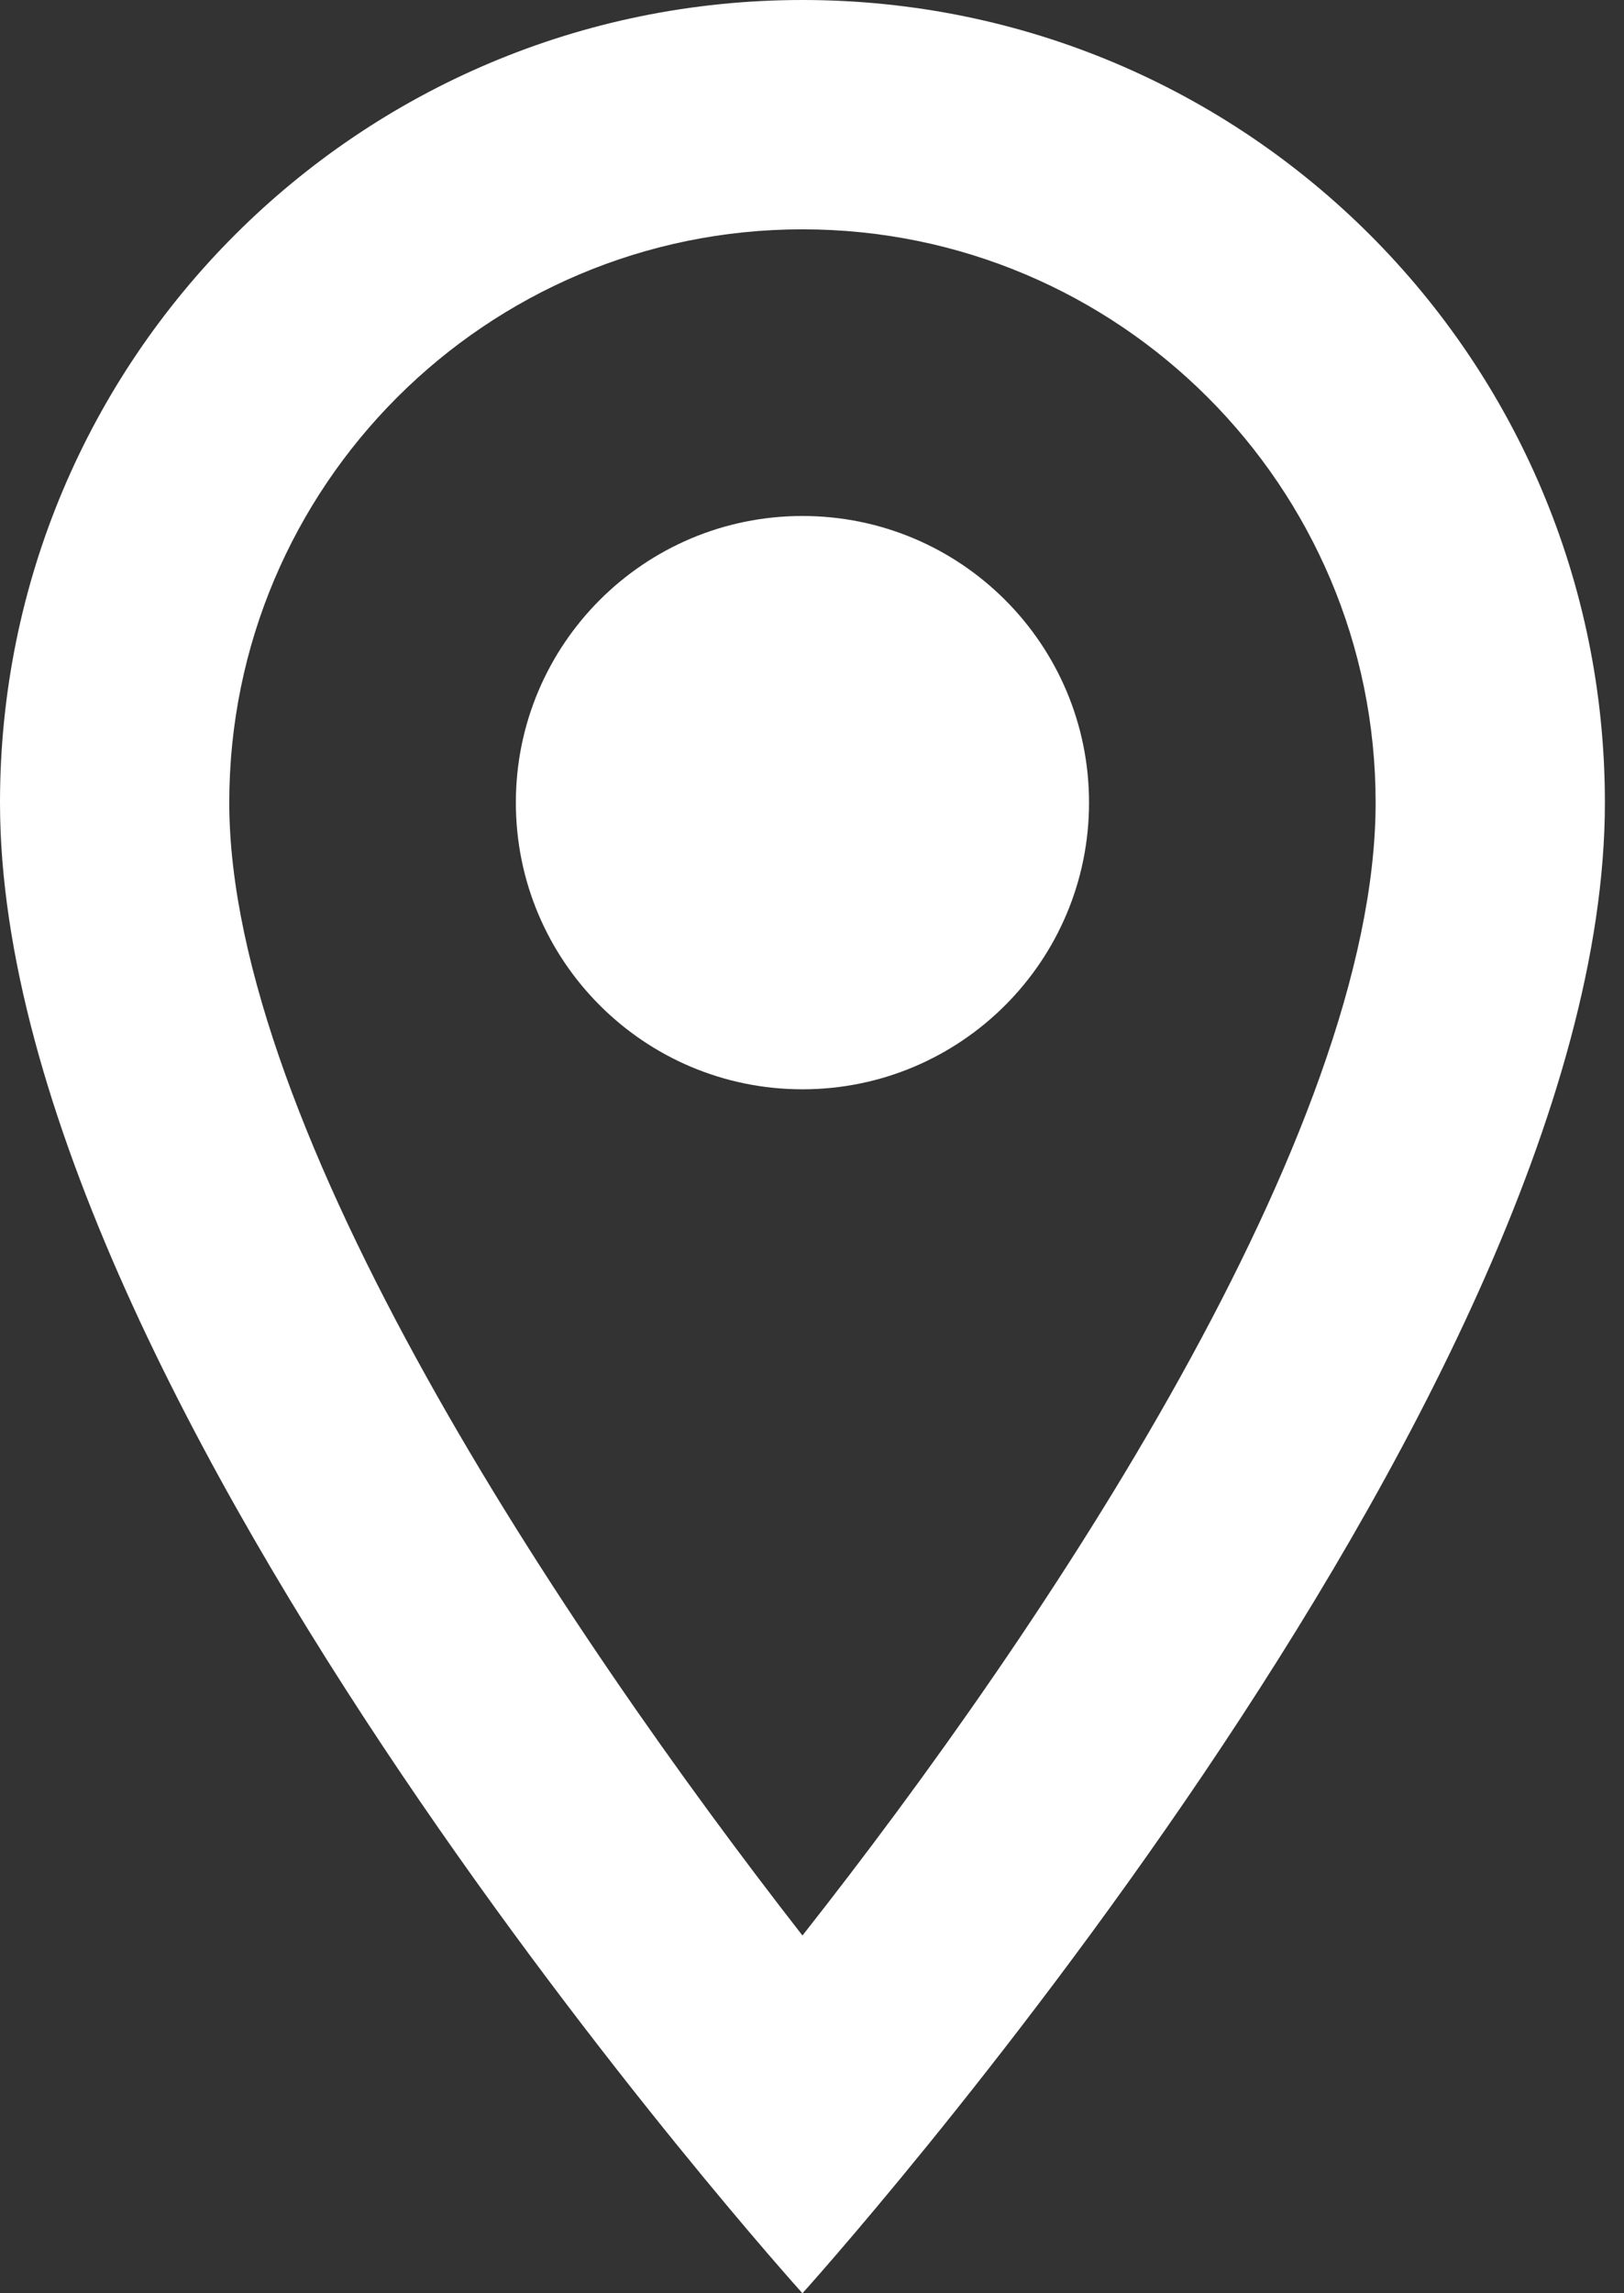
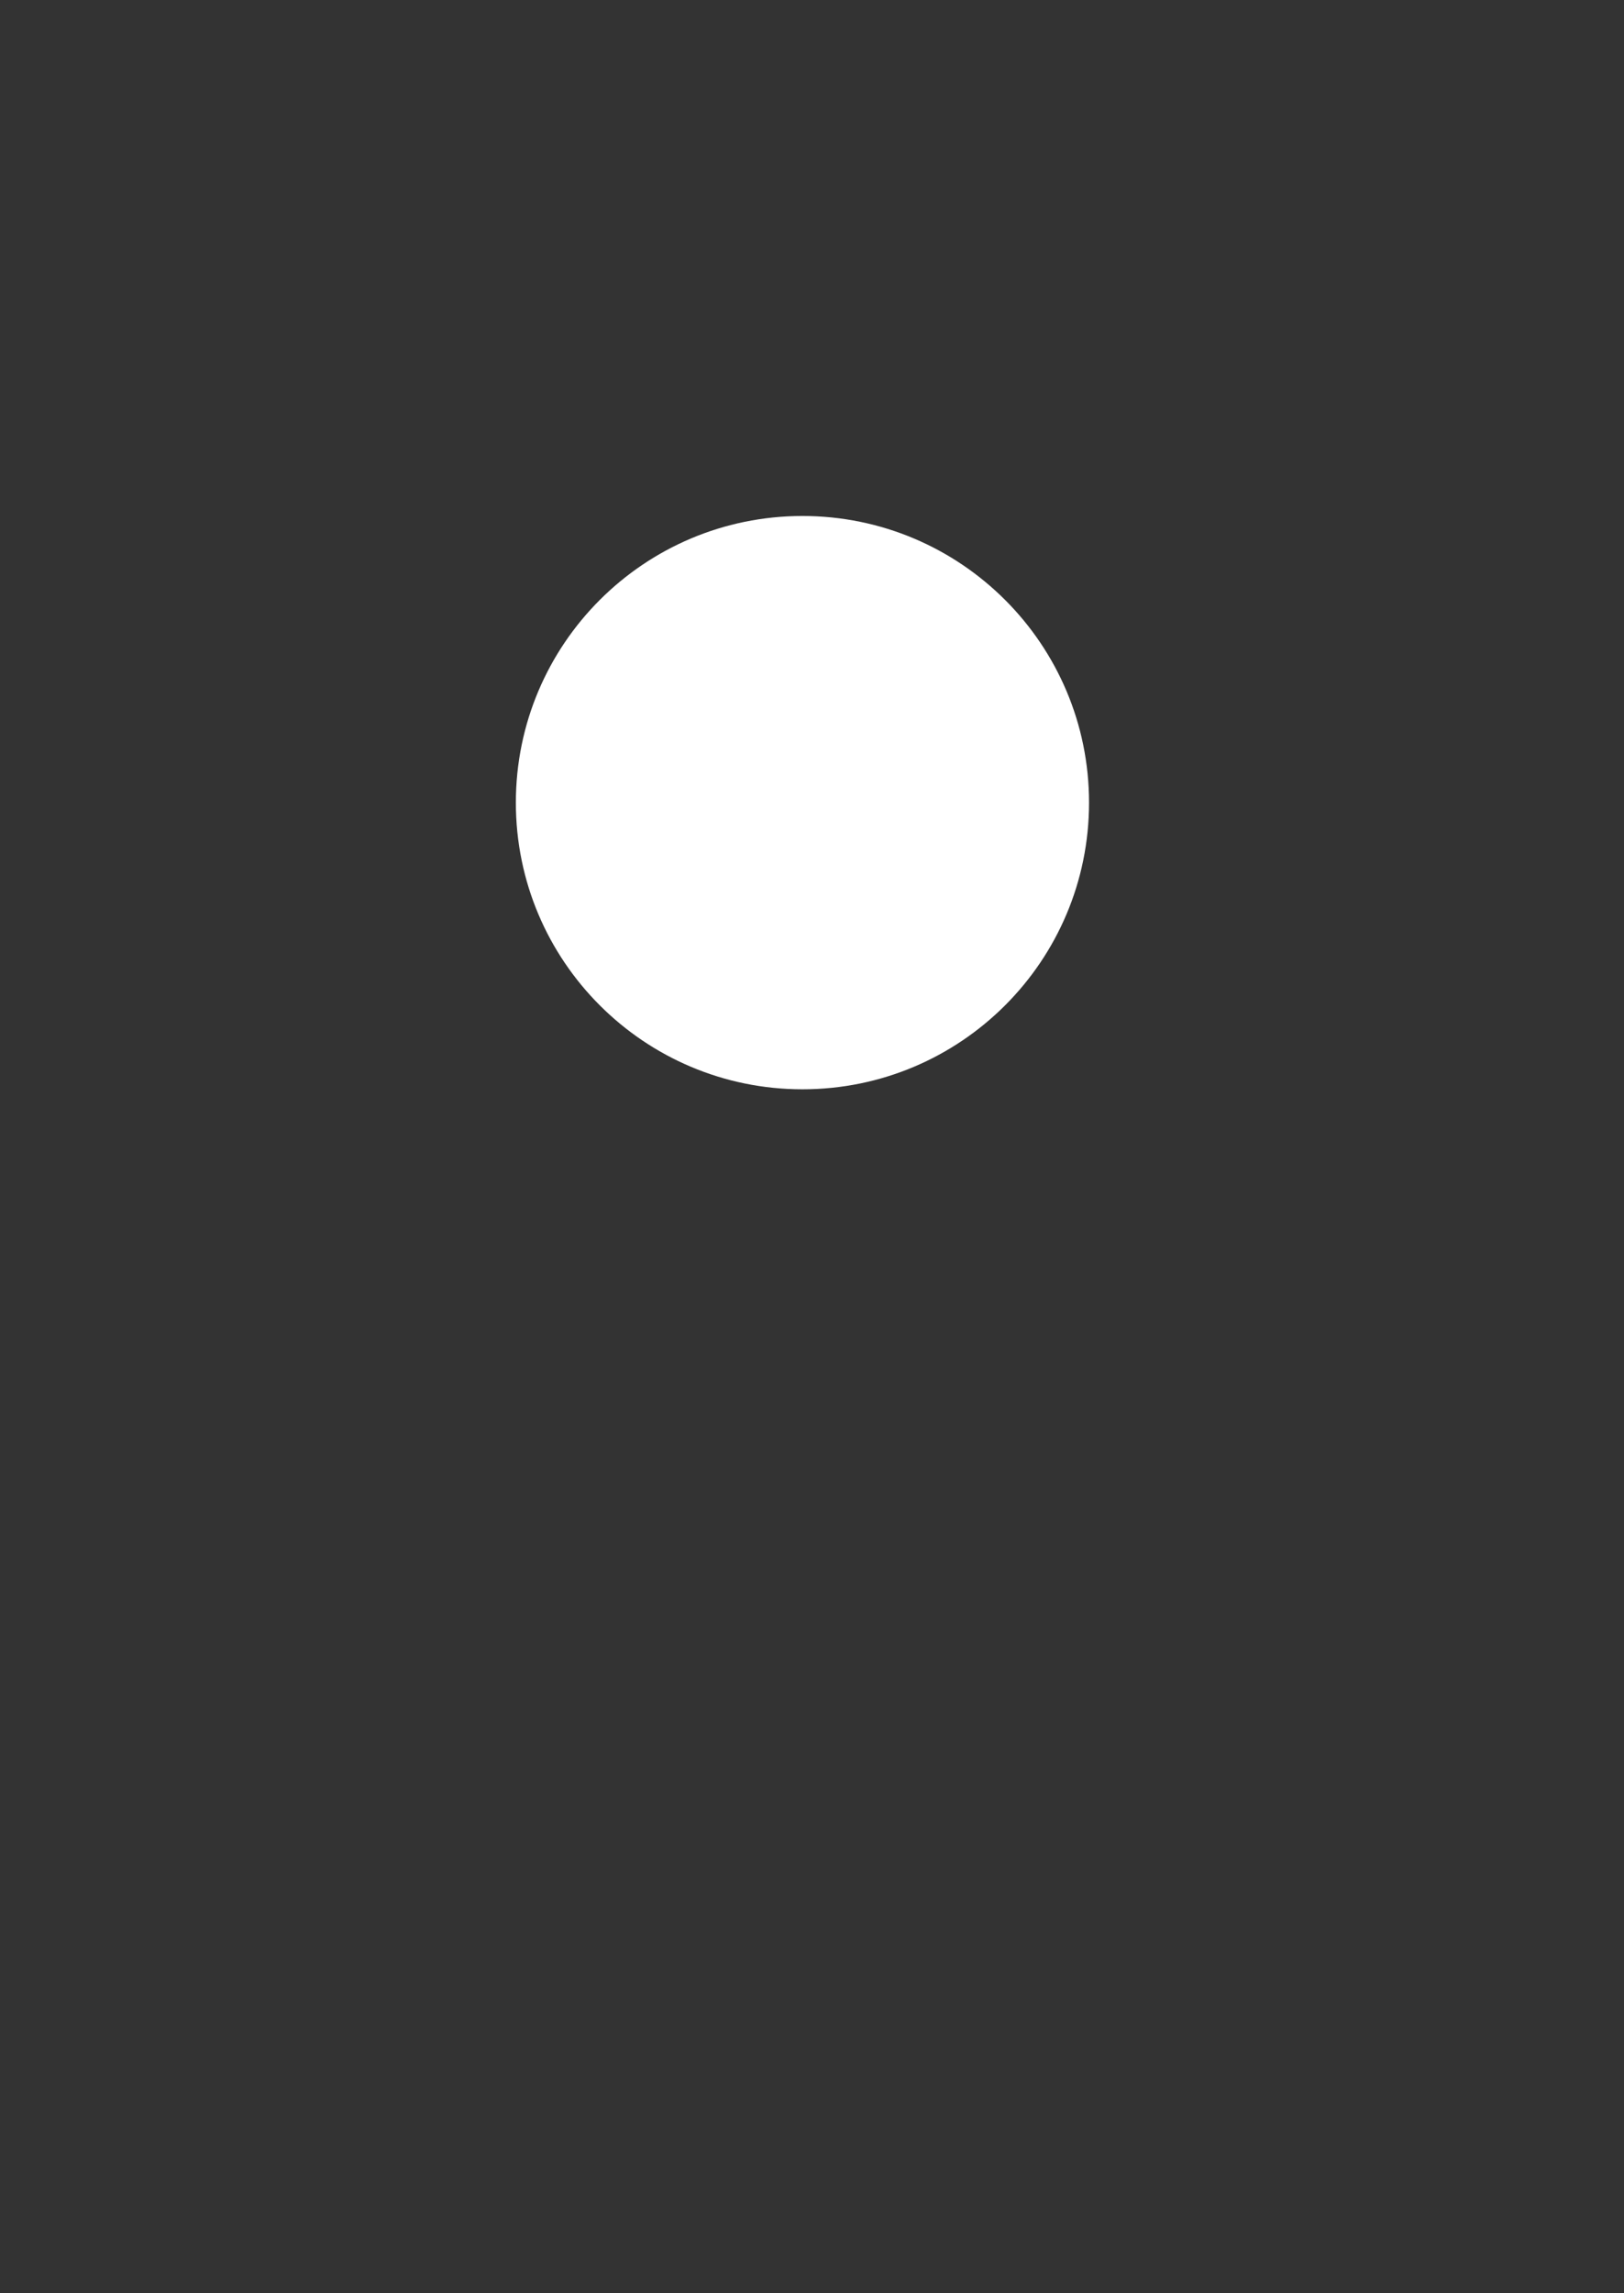
<svg xmlns="http://www.w3.org/2000/svg" width="17" height="24" viewBox="0 0 17 24" fill="none">
  <rect x="0" y="0" width="17" height="24" fill="#333333" stroke="none" />
-   <path d="M8.4 0C3.756 0 0 3.756 0 8.4C0 14.7 8.4 24 8.4 24C8.4 24 16.8 14.7 16.8 8.4C16.8 3.756 13.044 0 8.4 0ZM2.4 8.4C2.4 5.088 5.088 2.4 8.4 2.4C11.712 2.4 14.4 5.088 14.4 8.4C14.4 11.856 10.944 17.028 8.4 20.256C5.904 17.052 2.4 11.82 2.4 8.4Z" fill="white" />
  <path d="M8.4 11.4C10.057 11.4 11.4 10.057 11.4 8.4C11.4 6.743 10.057 5.4 8.4 5.4C6.743 5.4 5.4 6.743 5.4 8.4C5.4 10.057 6.743 11.4 8.4 11.4Z" fill="white" />
</svg>